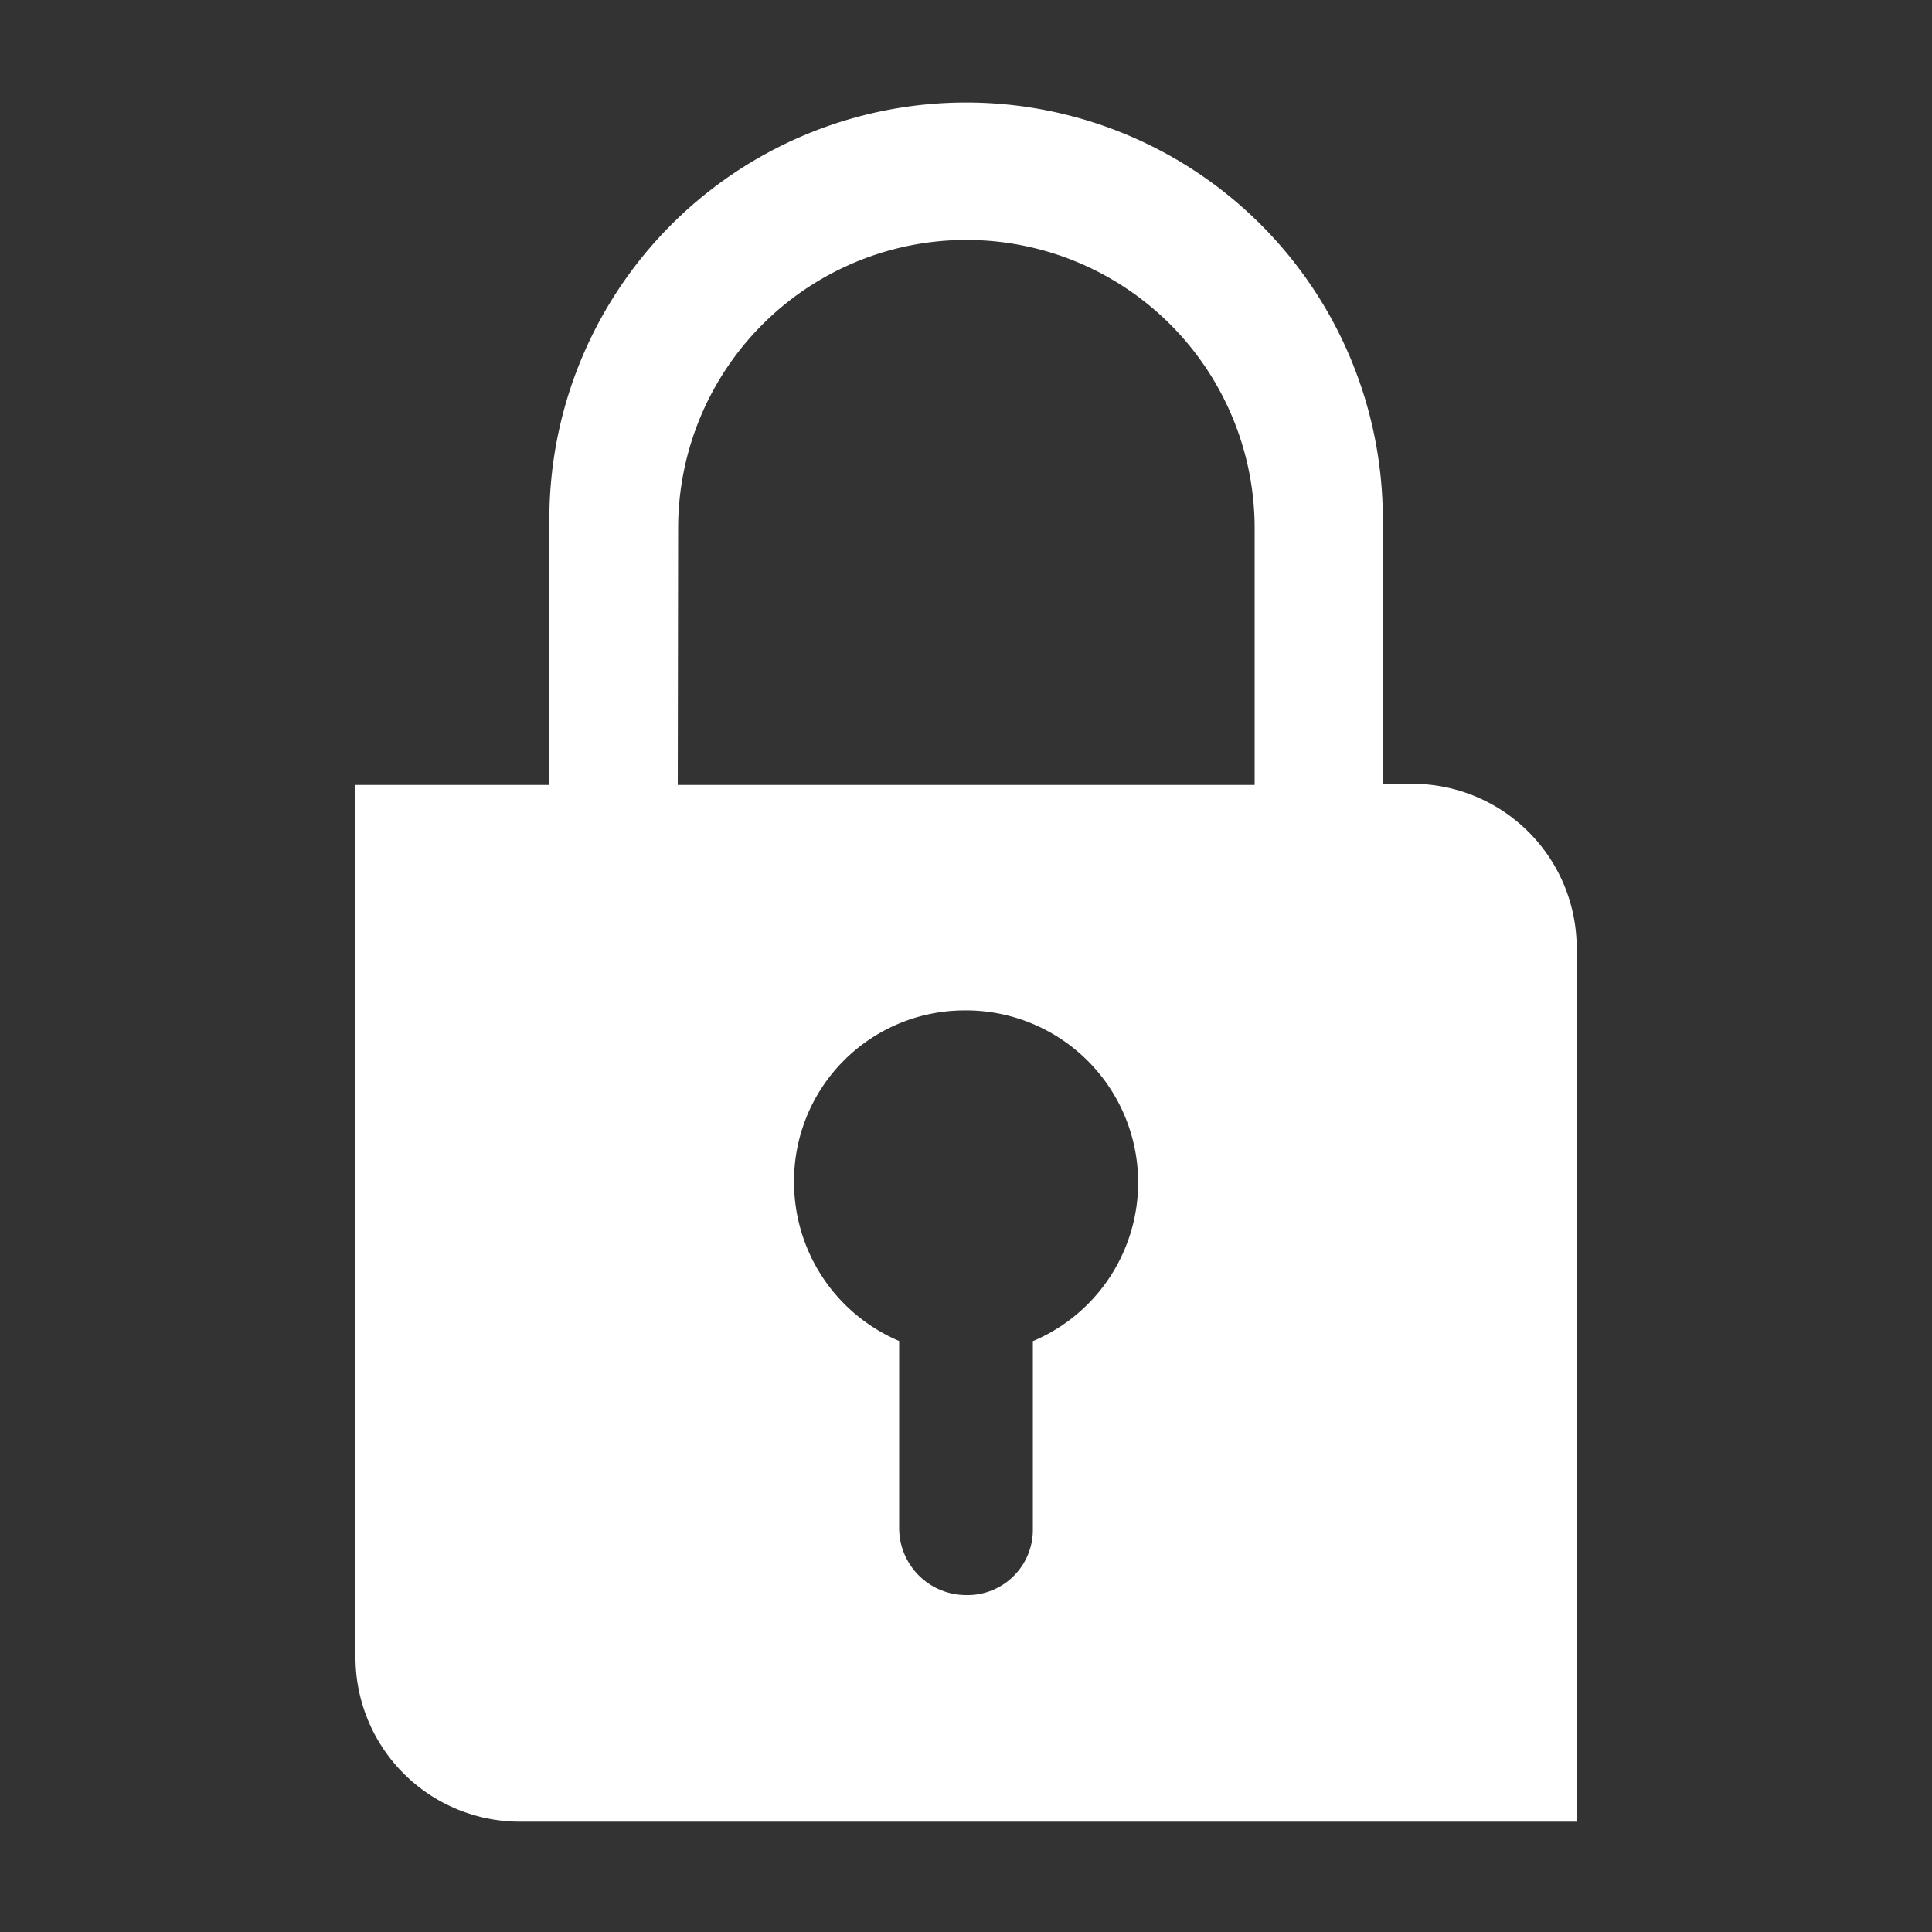
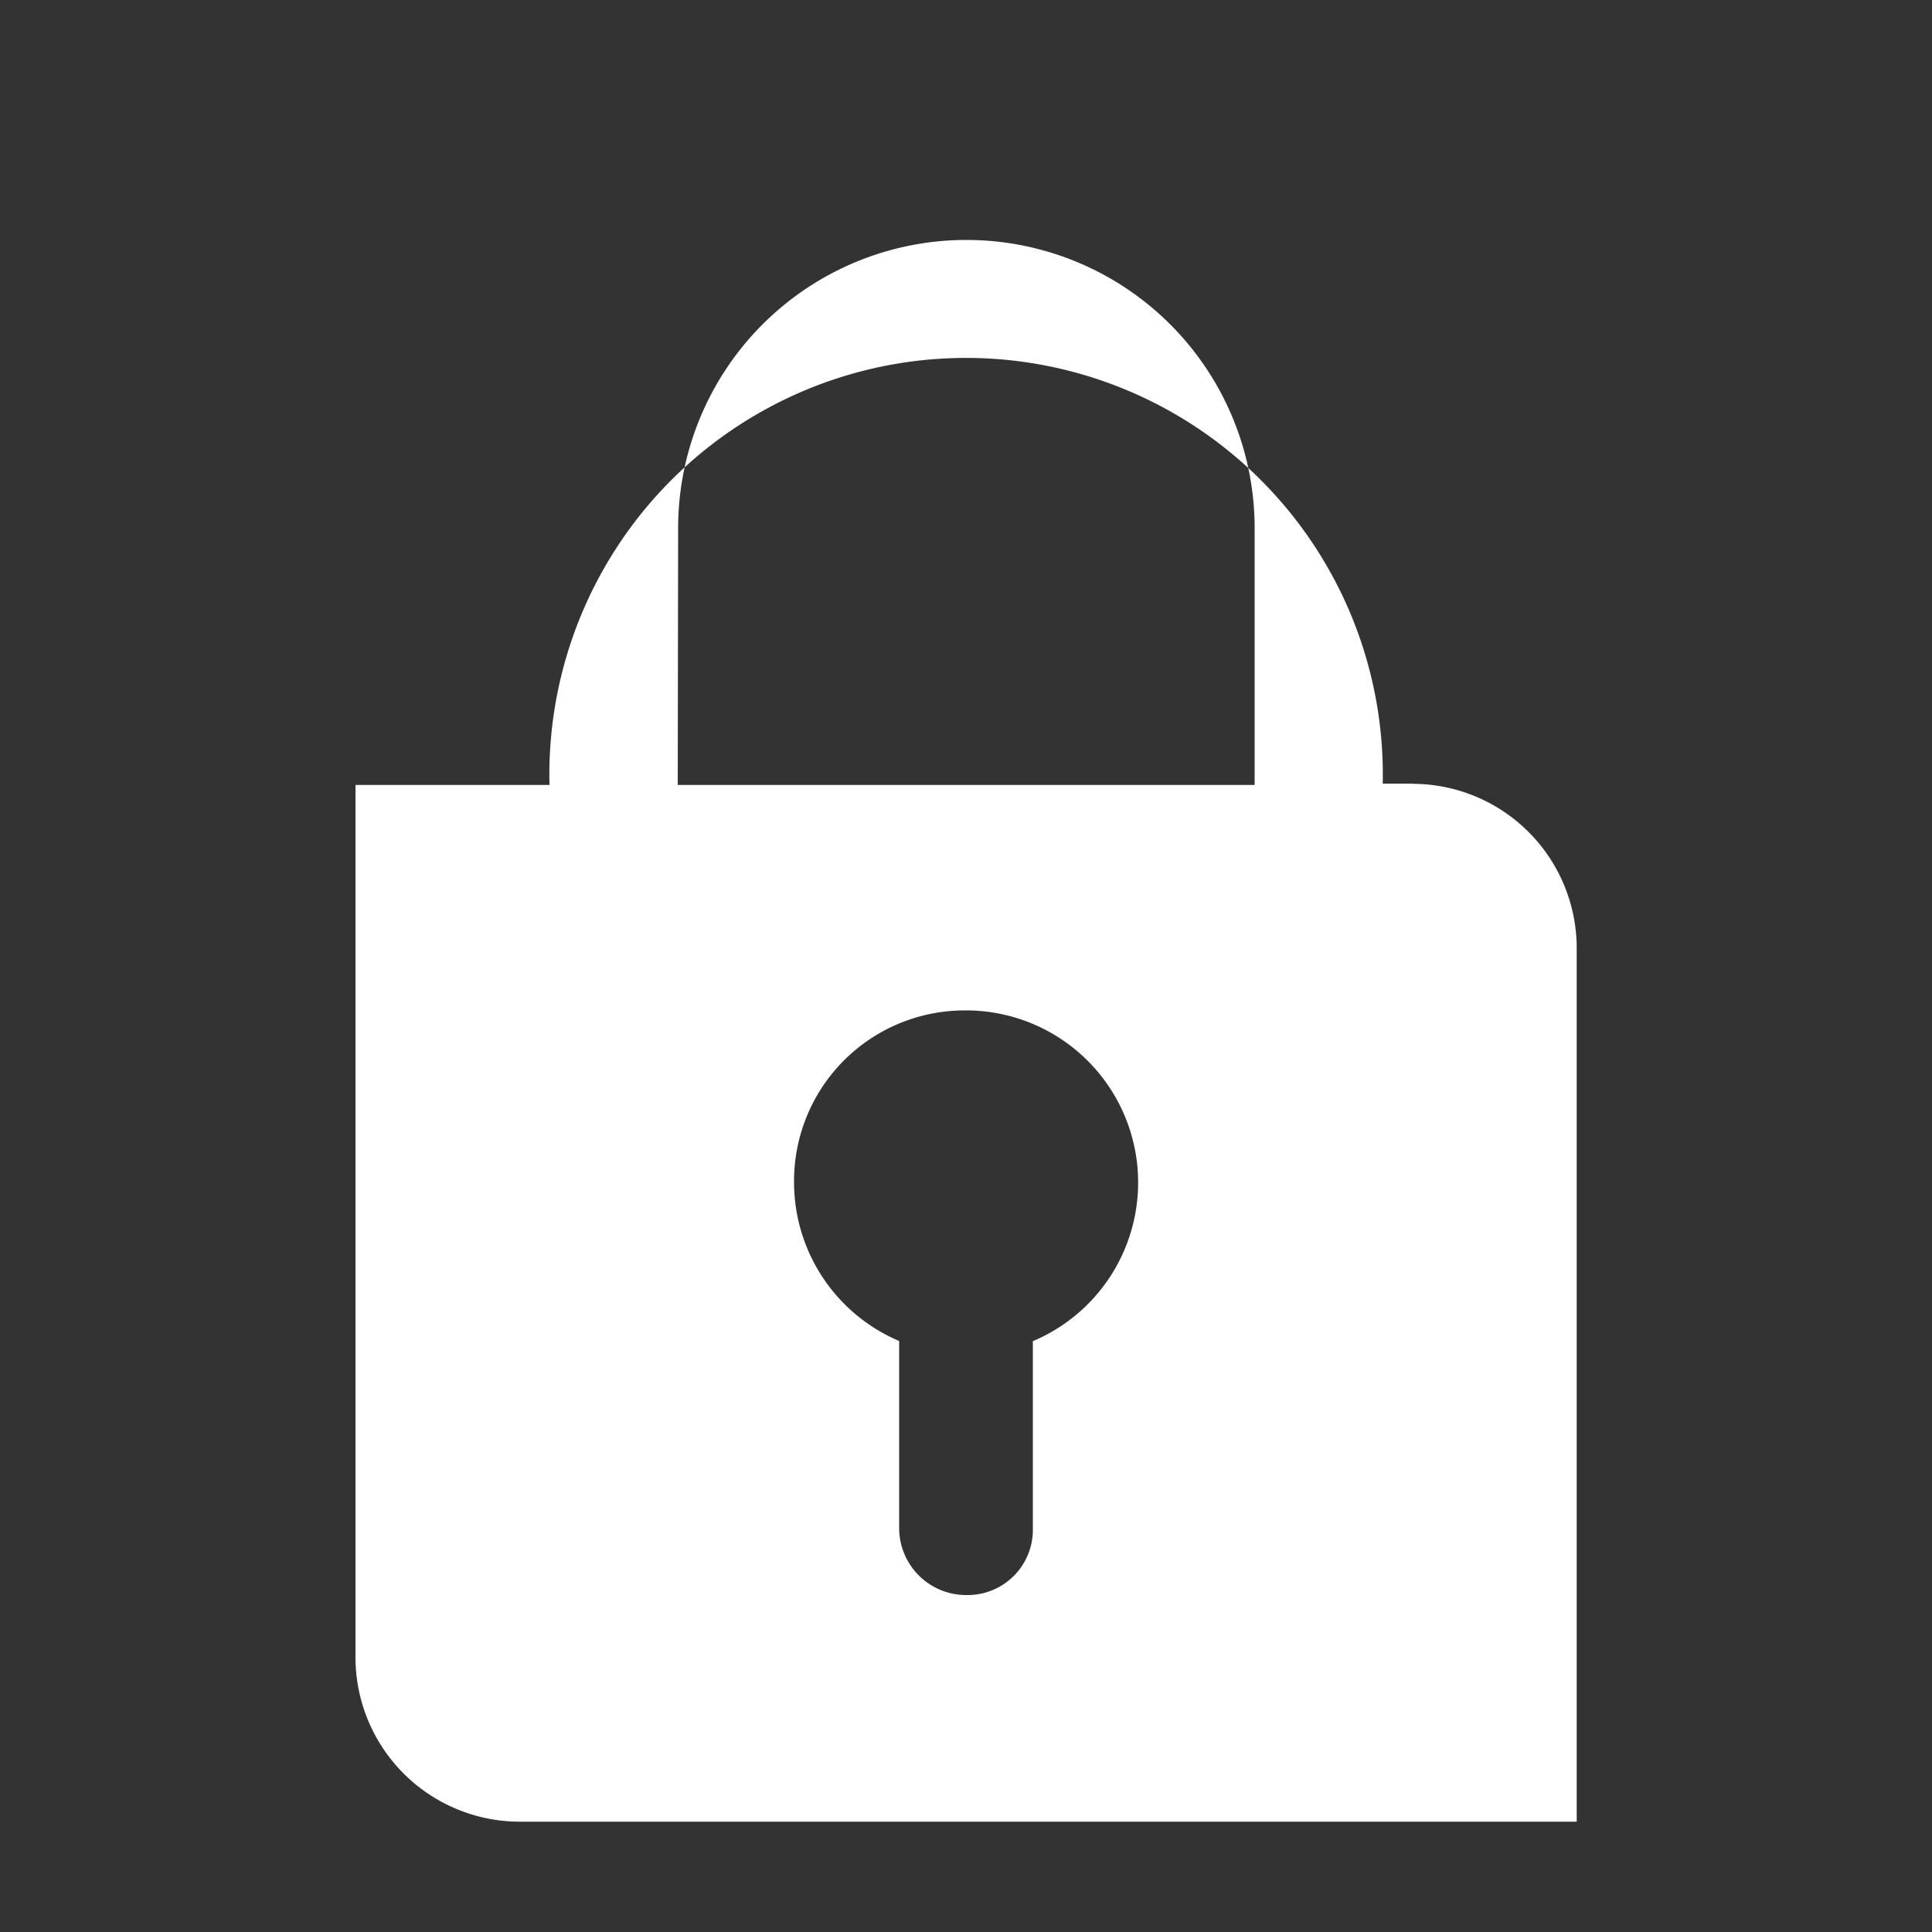
<svg xmlns="http://www.w3.org/2000/svg" id="Layer_1" data-name="Layer 1" width="10" height="10" viewBox="0 0 10 10">
  <rect x="0" y="0" width="10" height="10" fill="#333333" stroke="none" />
  <title>lock</title>
-   <path d="M5.346,6.941v.969A.338.338,0,0,1,5,8.256a.347.347,0,0,1-.346-.346V6.941a.893.893,0,0,1-.544-.82.883.883,0,0,1,.87-.891.891.891,0,0,1,.368,1.711m-1.838-4.207a1.492,1.492,0,0,1,2.984,0V4.063H3.508Zm3.804,1.322H7.157V2.734a2.157,2.157,0,1,0-4.313,0V4.063h-1.004V8.581a.851.851,0,0,0,.848.848H8.161V4.905a.851.851,0,0,0-.848-.848" style="fill: #FFFFFF" />
+   <path d="M5.346,6.941v.969A.338.338,0,0,1,5,8.256a.347.347,0,0,1-.346-.346V6.941a.893.893,0,0,1-.544-.82.883.883,0,0,1,.87-.891.891.891,0,0,1,.368,1.711m-1.838-4.207a1.492,1.492,0,0,1,2.984,0V4.063H3.508Zm3.804,1.322H7.157a2.157,2.157,0,1,0-4.313,0V4.063h-1.004V8.581a.851.851,0,0,0,.848.848H8.161V4.905a.851.851,0,0,0-.848-.848" style="fill: #FFFFFF" />
</svg>